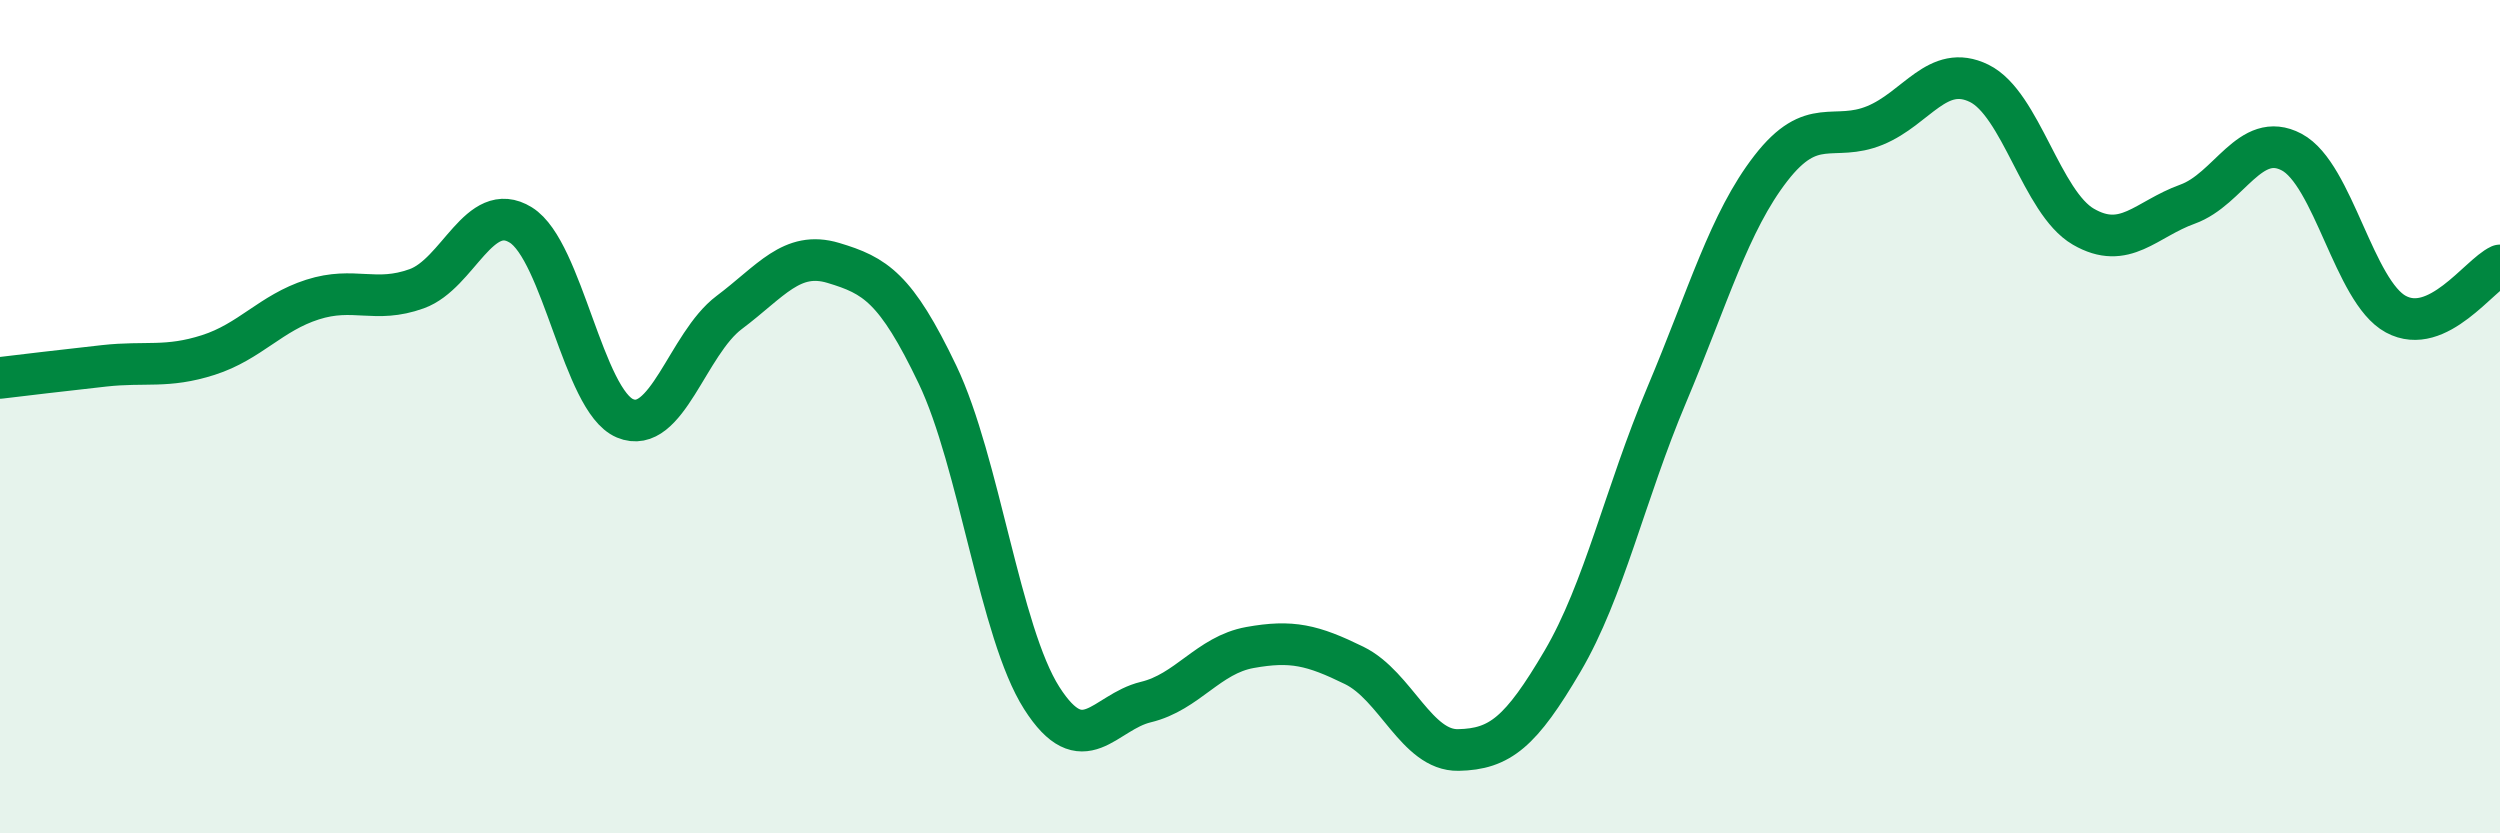
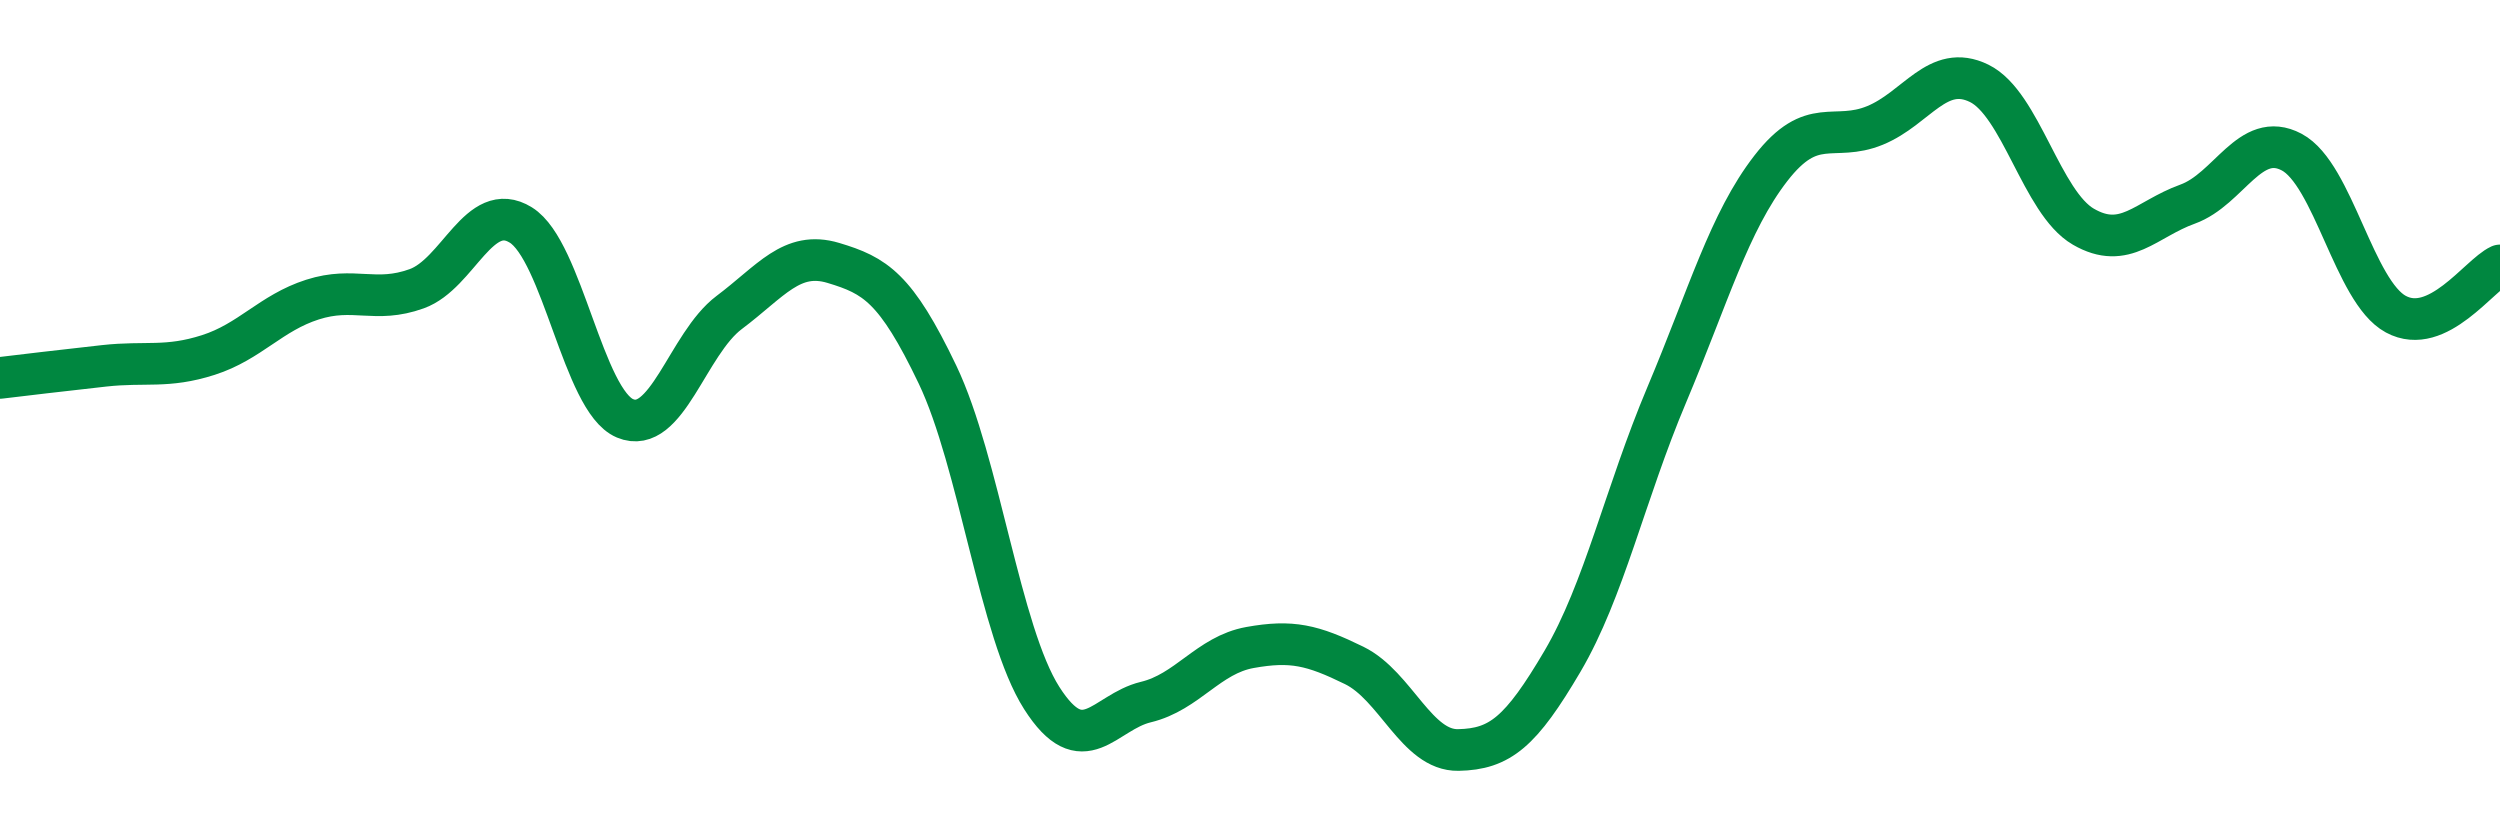
<svg xmlns="http://www.w3.org/2000/svg" width="60" height="20" viewBox="0 0 60 20">
-   <path d="M 0,9.07 C 0.5,9.01 1.5,8.89 2.5,8.78 C 3.5,8.67 4,8.84 5,8.52 C 6,8.2 6.5,7.51 7.5,7.19 C 8.5,6.87 9,7.29 10,6.93 C 11,6.57 11.5,4.78 12.5,5.4 C 13.5,6.02 14,9.62 15,10.04 C 16,10.46 16.5,8.25 17.5,7.5 C 18.5,6.75 19,6.01 20,6.31 C 21,6.61 21.5,6.9 22.5,8.99 C 23.5,11.08 24,15.18 25,16.75 C 26,18.32 26.5,17.09 27.5,16.85 C 28.5,16.61 29,15.72 30,15.54 C 31,15.36 31.5,15.48 32.5,15.97 C 33.5,16.46 34,18.02 35,18 C 36,17.98 36.5,17.57 37.5,15.87 C 38.5,14.17 39,11.85 40,9.48 C 41,7.11 41.5,5.33 42.5,4.04 C 43.5,2.75 44,3.42 45,3.01 C 46,2.6 46.5,1.51 47.5,2 C 48.5,2.49 49,4.86 50,5.44 C 51,6.02 51.5,5.26 52.5,4.9 C 53.5,4.54 54,3.12 55,3.65 C 56,4.18 56.5,7 57.5,7.54 C 58.5,8.08 59.5,6.6 60,6.37L60 20L0 20Z" fill="#008740" opacity="0.1" stroke-linecap="round" stroke-linejoin="round" />
  <path d="M 0,9.07 C 0.5,9.01 1.5,8.89 2.5,8.78 C 3.5,8.67 4,8.84 5,8.52 C 6,8.2 6.5,7.51 7.5,7.19 C 8.5,6.87 9,7.29 10,6.93 C 11,6.57 11.5,4.78 12.5,5.4 C 13.5,6.02 14,9.62 15,10.04 C 16,10.46 16.5,8.25 17.5,7.5 C 18.5,6.75 19,6.01 20,6.31 C 21,6.61 21.5,6.9 22.5,8.99 C 23.5,11.08 24,15.18 25,16.75 C 26,18.32 26.5,17.09 27.5,16.85 C 28.5,16.61 29,15.72 30,15.54 C 31,15.36 31.5,15.48 32.5,15.97 C 33.5,16.46 34,18.02 35,18 C 36,17.98 36.5,17.57 37.5,15.87 C 38.5,14.17 39,11.85 40,9.48 C 41,7.11 41.5,5.33 42.5,4.04 C 43.5,2.75 44,3.42 45,3.01 C 46,2.6 46.5,1.51 47.5,2 C 48.5,2.49 49,4.86 50,5.44 C 51,6.02 51.5,5.26 52.5,4.9 C 53.5,4.54 54,3.12 55,3.65 C 56,4.18 56.5,7 57.5,7.54 C 58.5,8.08 59.5,6.6 60,6.37" stroke="#008740" stroke-width="1" fill="none" stroke-linecap="round" stroke-linejoin="round" />
</svg>